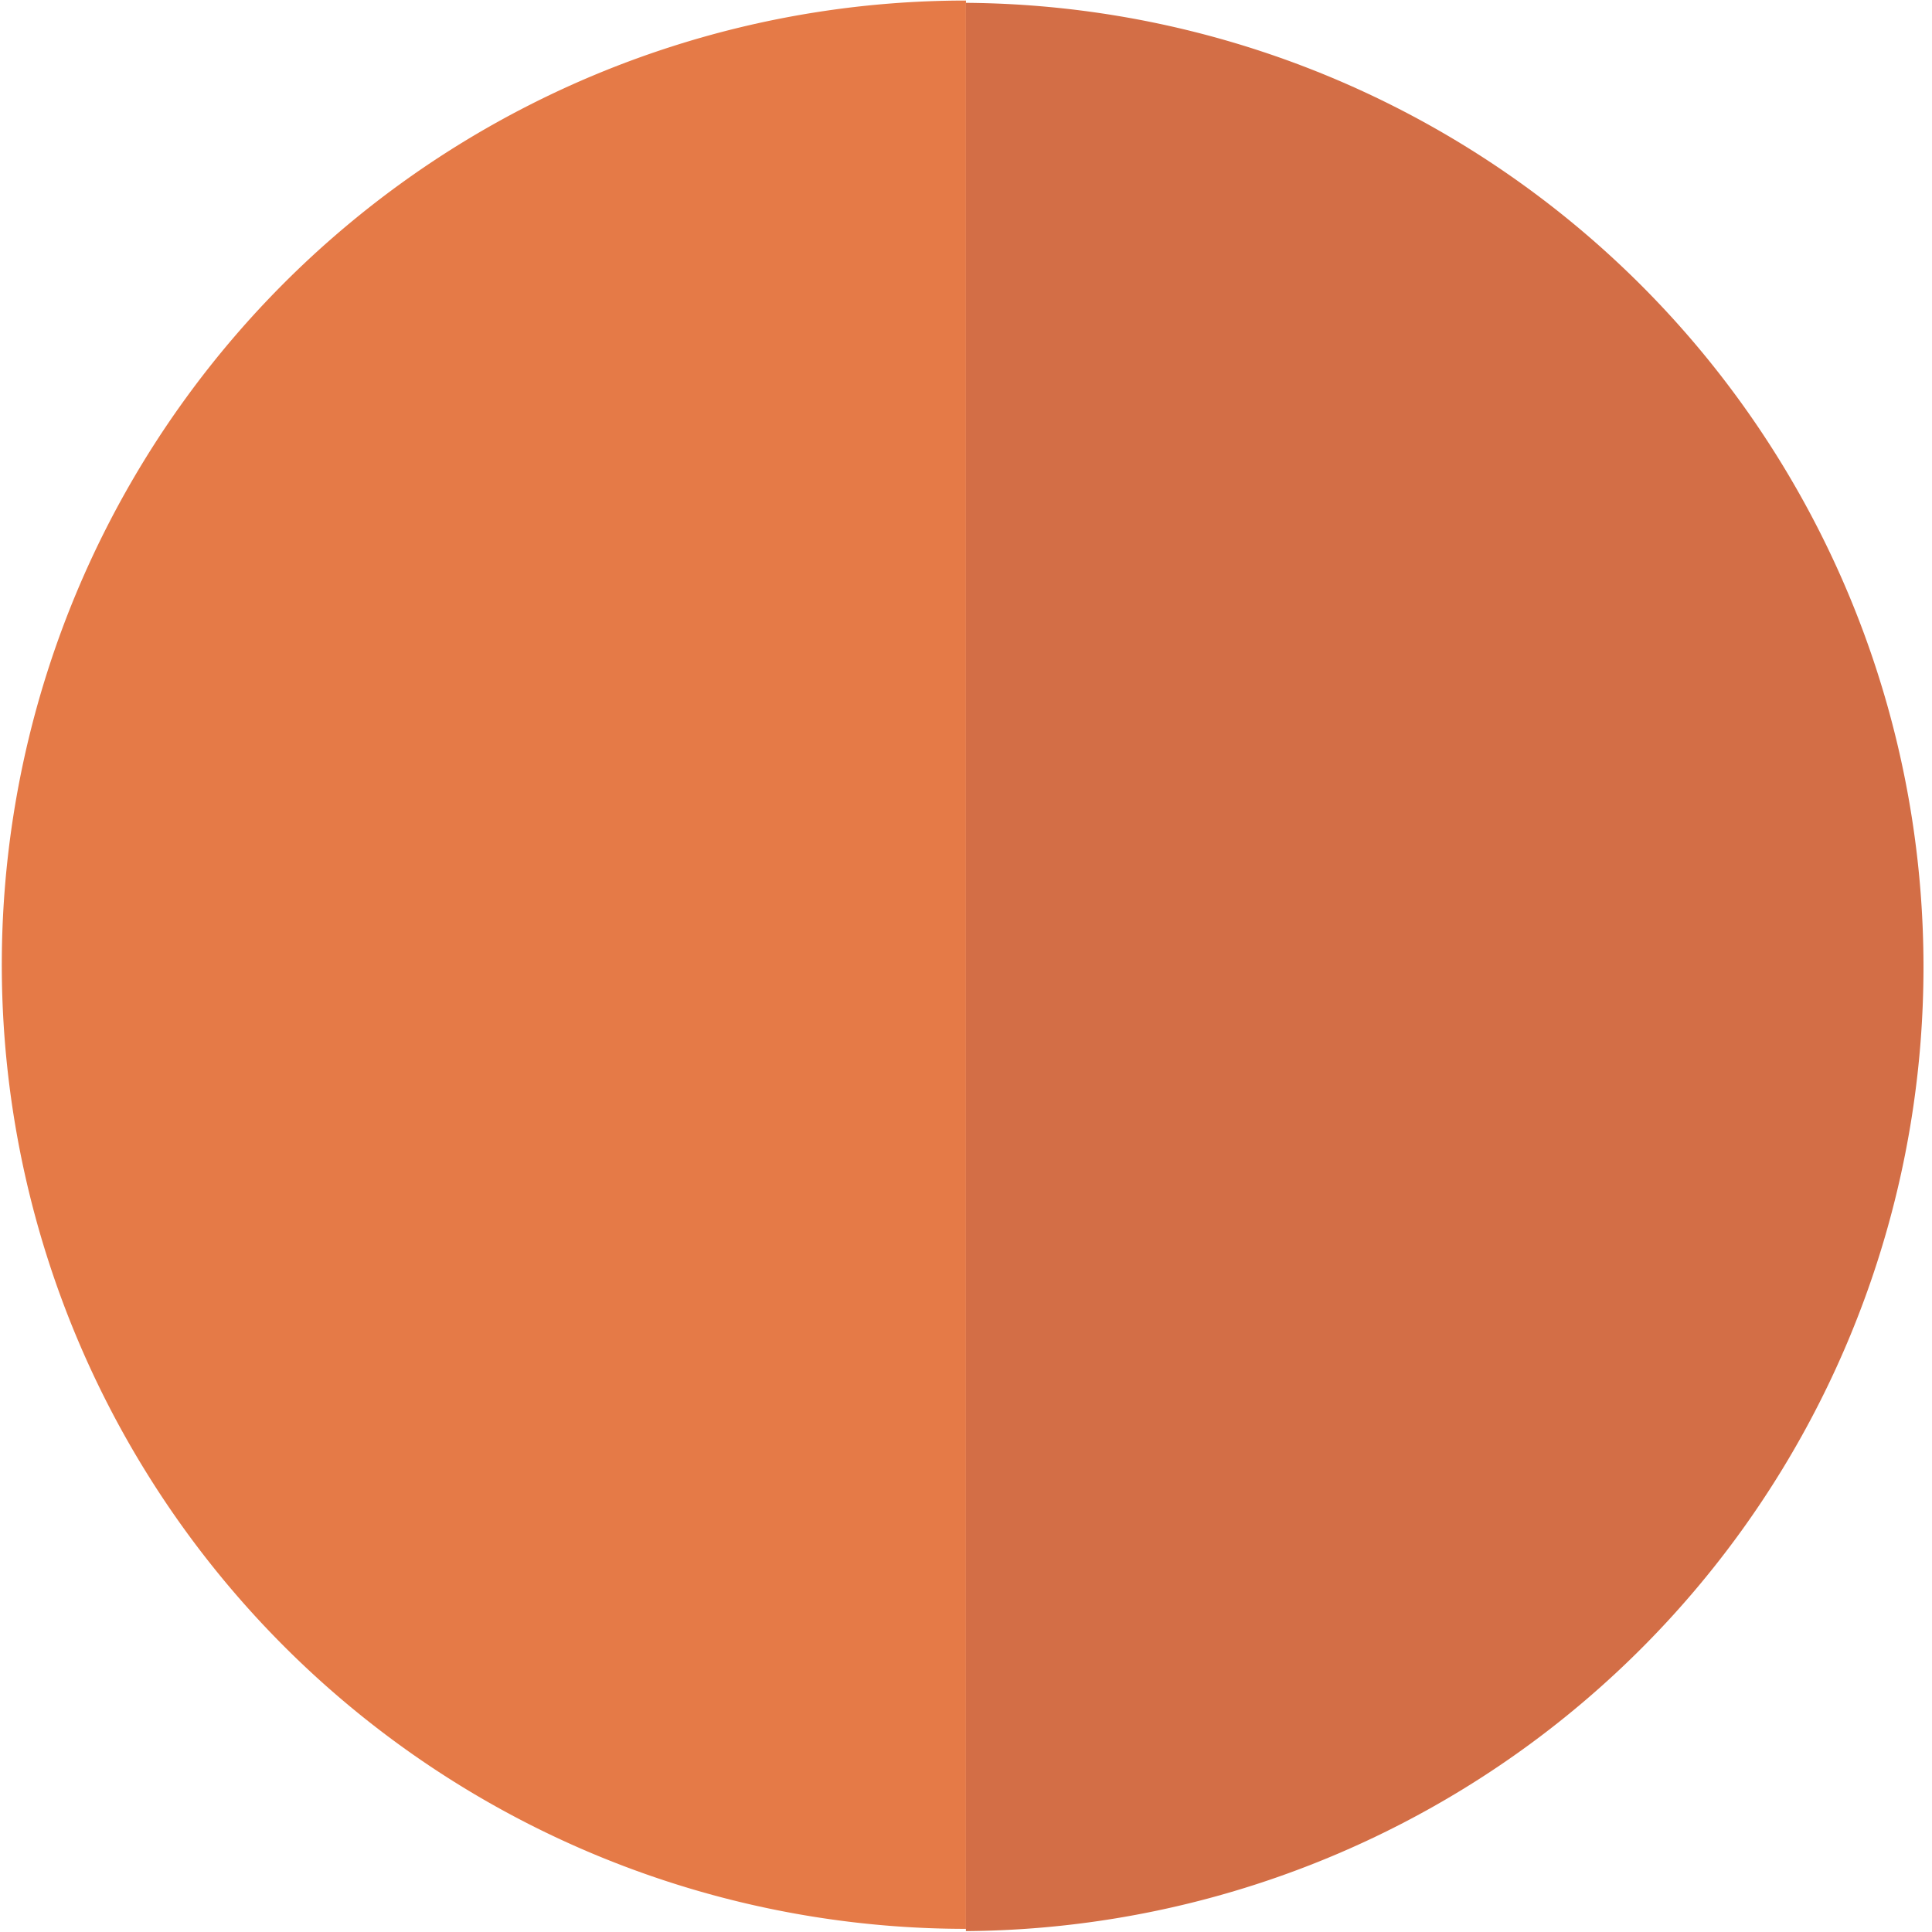
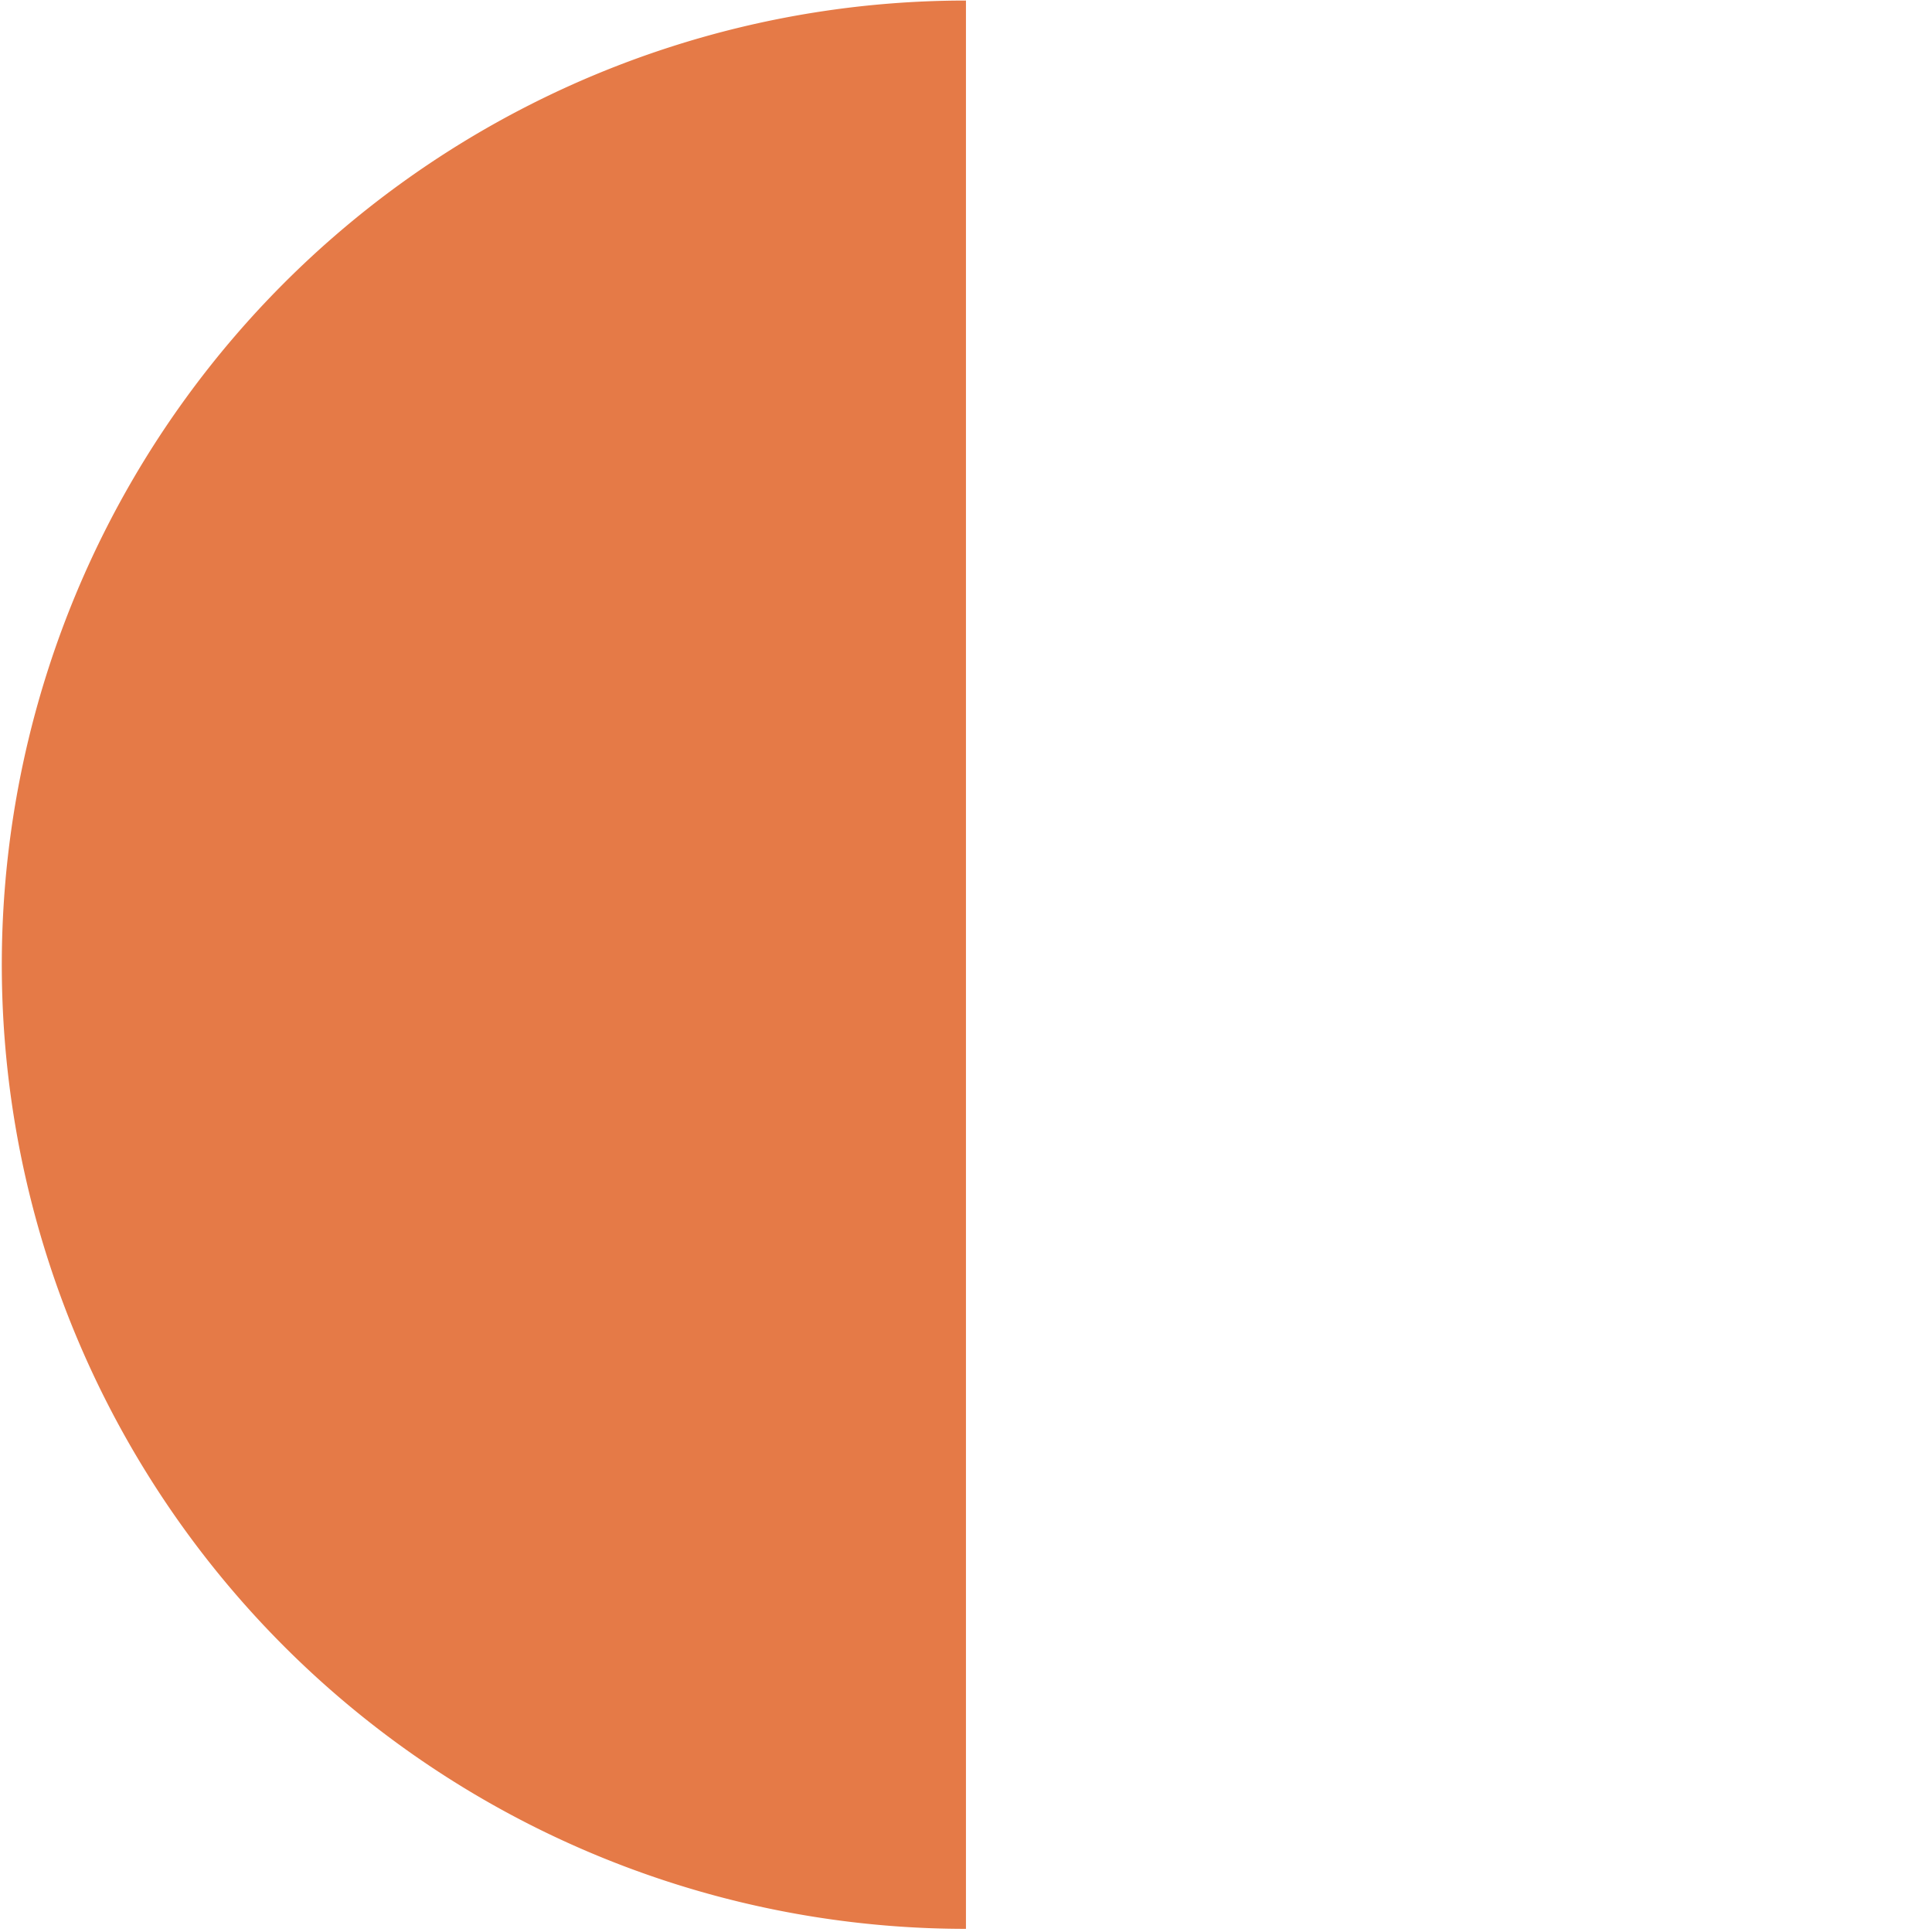
<svg xmlns="http://www.w3.org/2000/svg" width="43" height="43" fill="none">
  <path d="M21.499 42.93a21.458 21.458 0 1 1 0-42.918" fill="#E57A47" />
-   <path d="M21.498.063a21.459 21.459 0 0 1 0 42.917" fill="#D36E46" />
</svg>